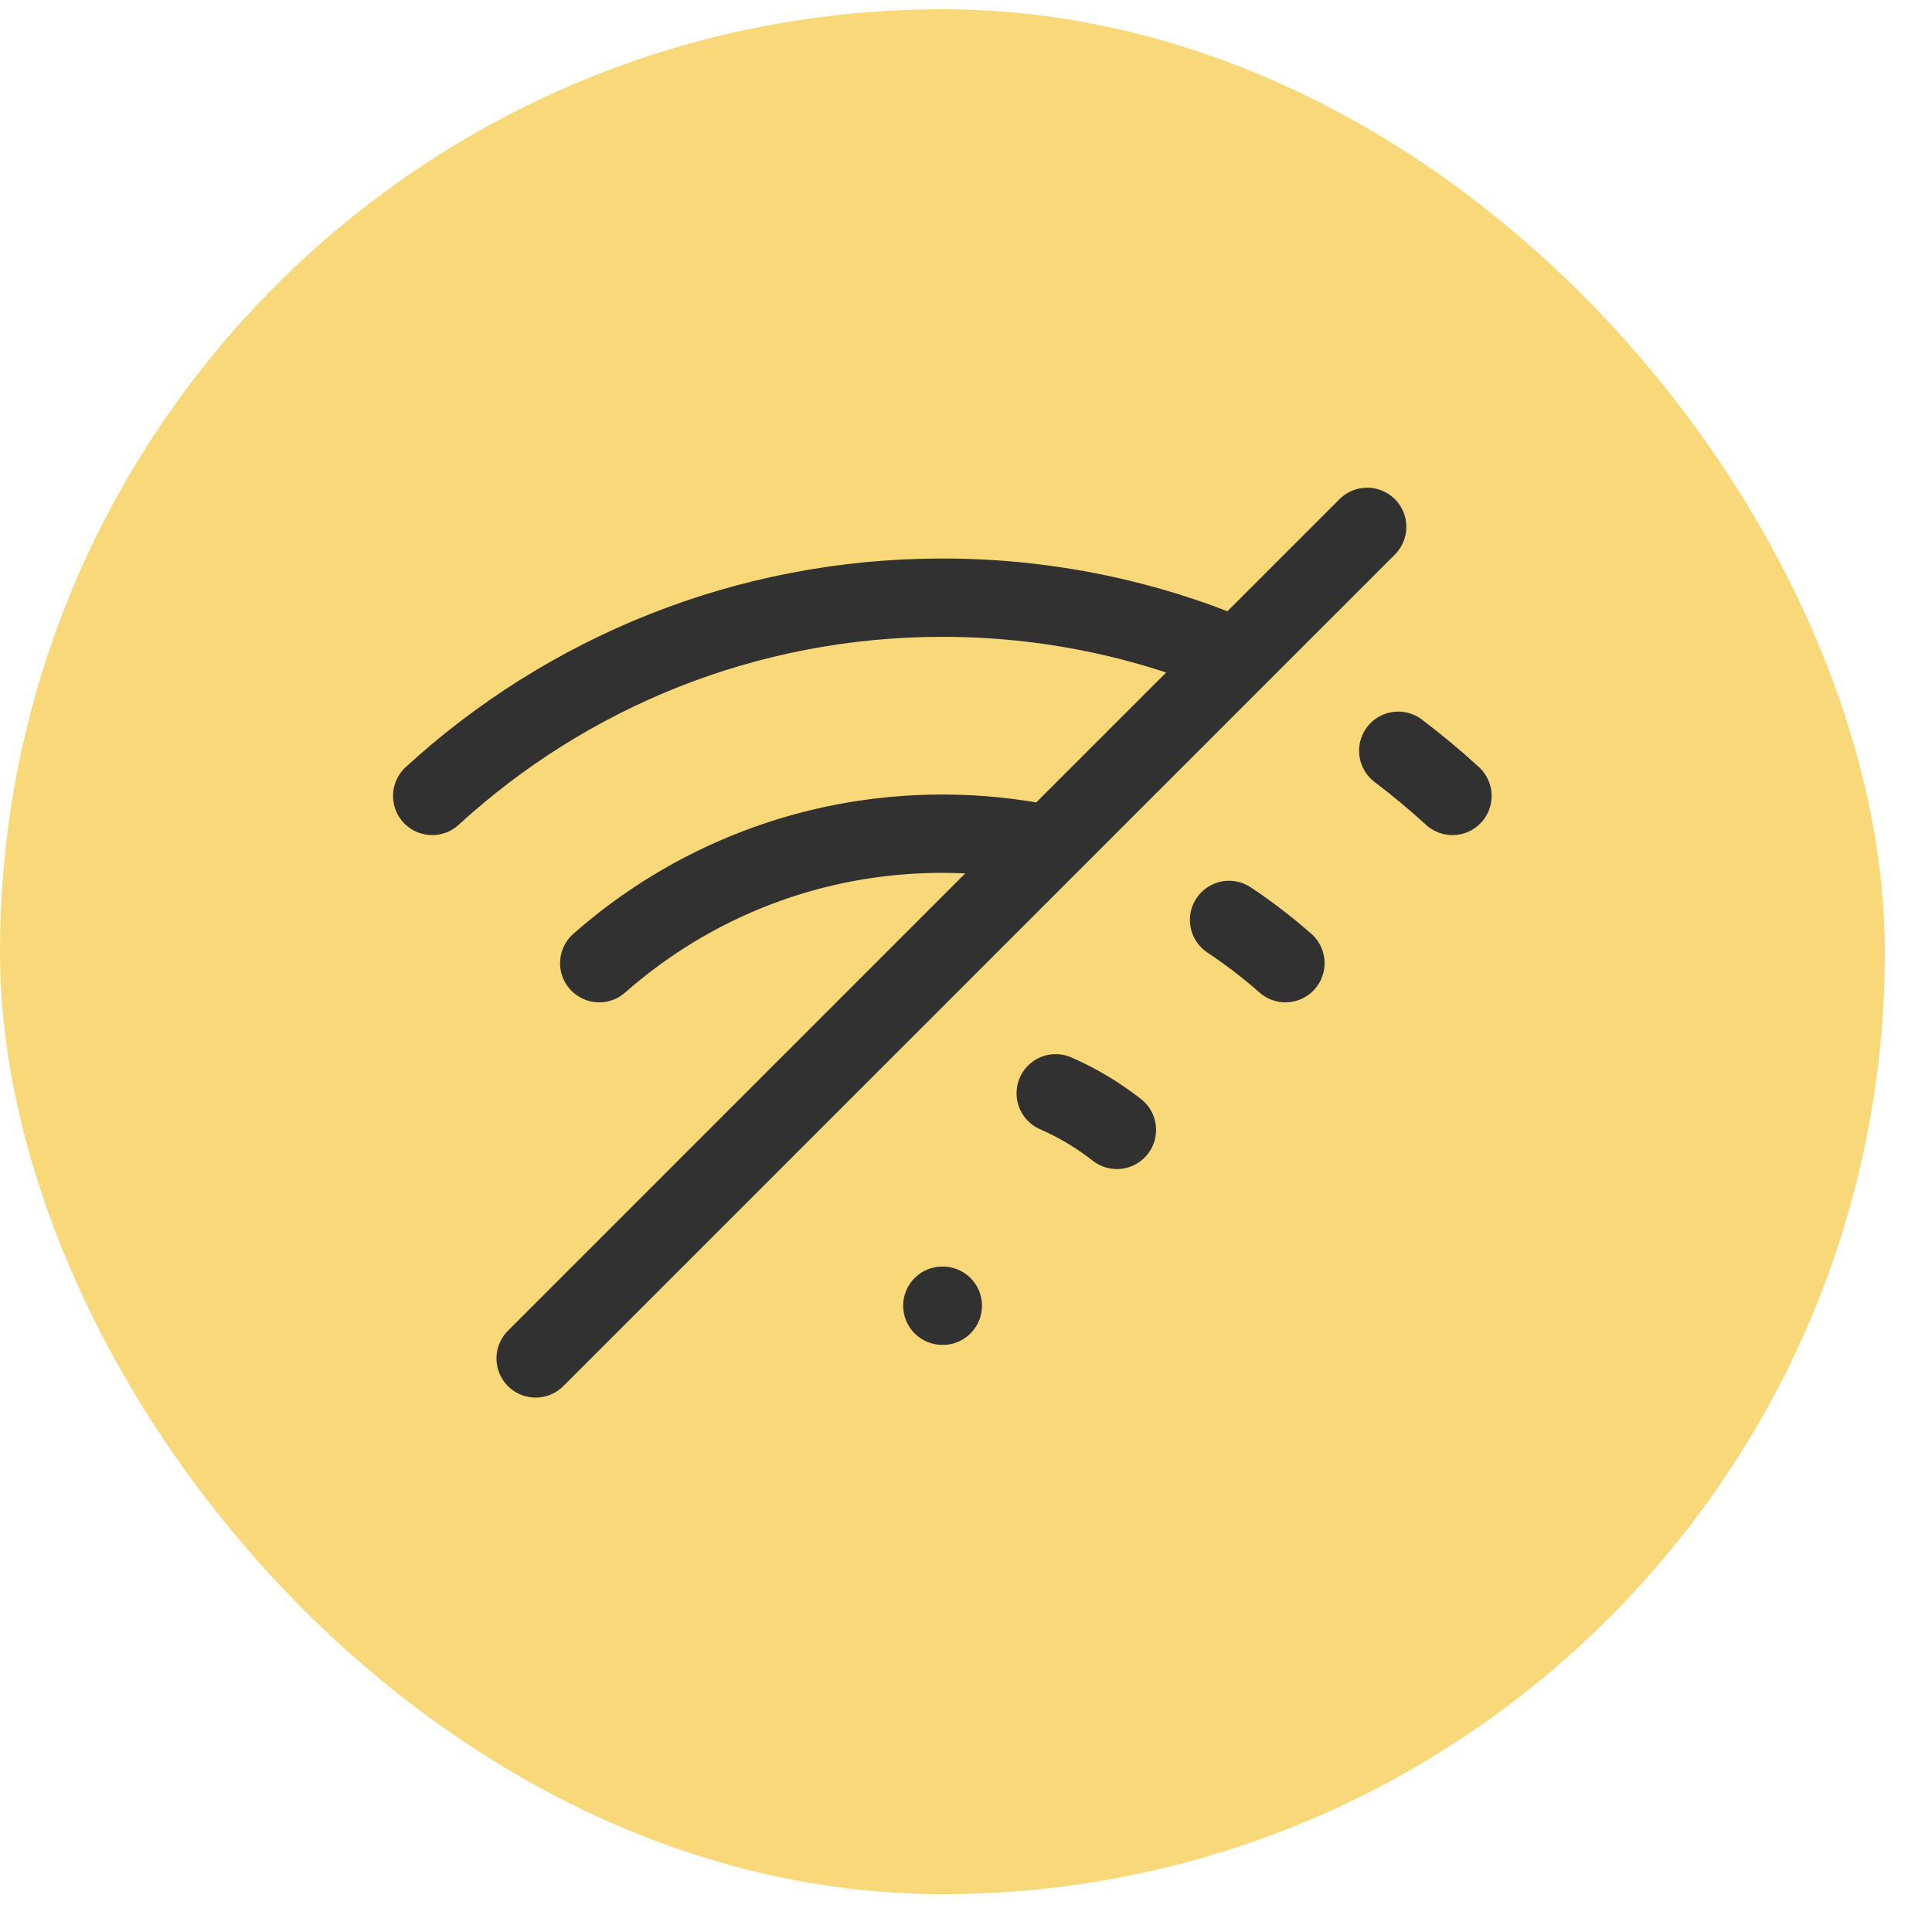
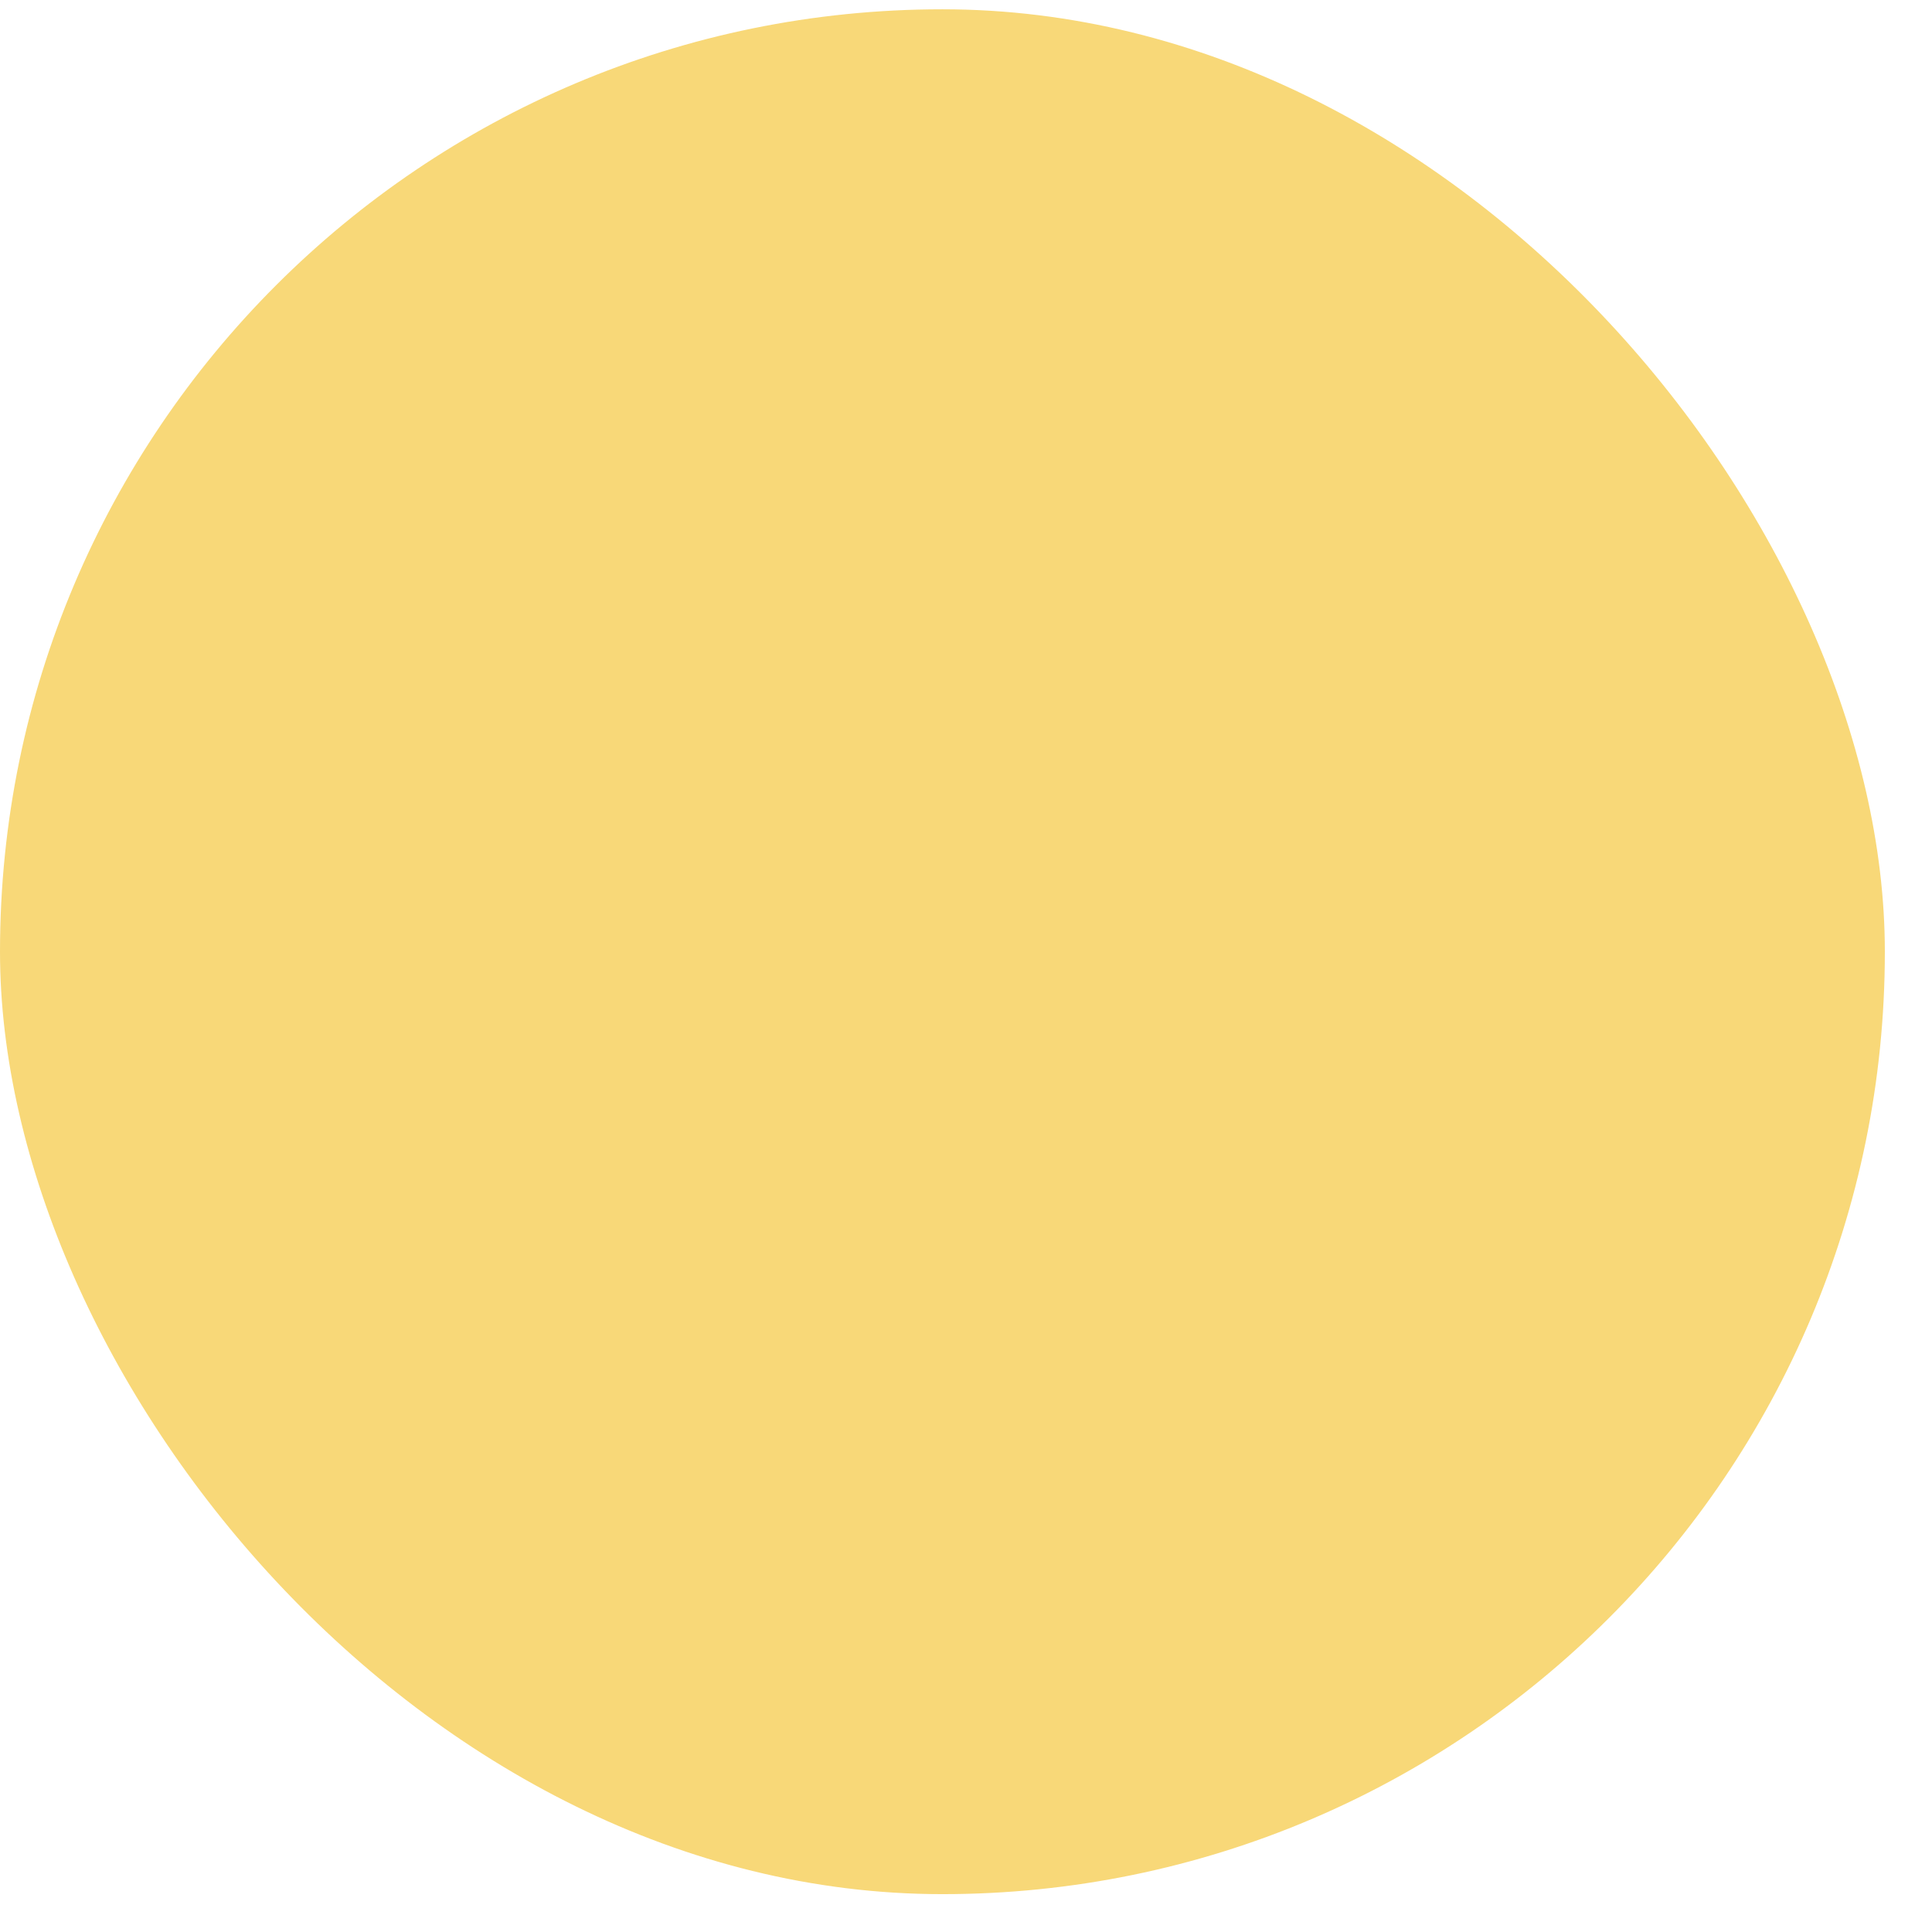
<svg xmlns="http://www.w3.org/2000/svg" width="37" height="37" viewBox="0 0 37 37" fill="none">
  <rect y="0.178" width="36.097" height="36.097" rx="18.048" fill="#F8D878" />
-   <path d="M18.047 25.006H18.056M8.277 15.243C10.851 12.885 14.281 11.446 18.047 11.446C20.047 11.446 21.953 11.852 23.686 12.587M11.476 18.446C13.228 16.902 15.528 15.966 18.047 15.966C18.749 15.966 19.434 16.039 20.096 16.177M10.258 26.015L20.096 16.177M20.096 16.177L23.686 12.587M23.686 12.587L26.183 10.09M20.218 20.938C20.639 21.122 21.033 21.359 21.39 21.639M26.778 14.378C27.138 14.65 27.484 14.939 27.816 15.243M23.538 17.618C23.917 17.87 24.277 18.146 24.617 18.446" stroke="#313131" stroke-width="1.5" stroke-linecap="round" stroke-linejoin="round" />
</svg>